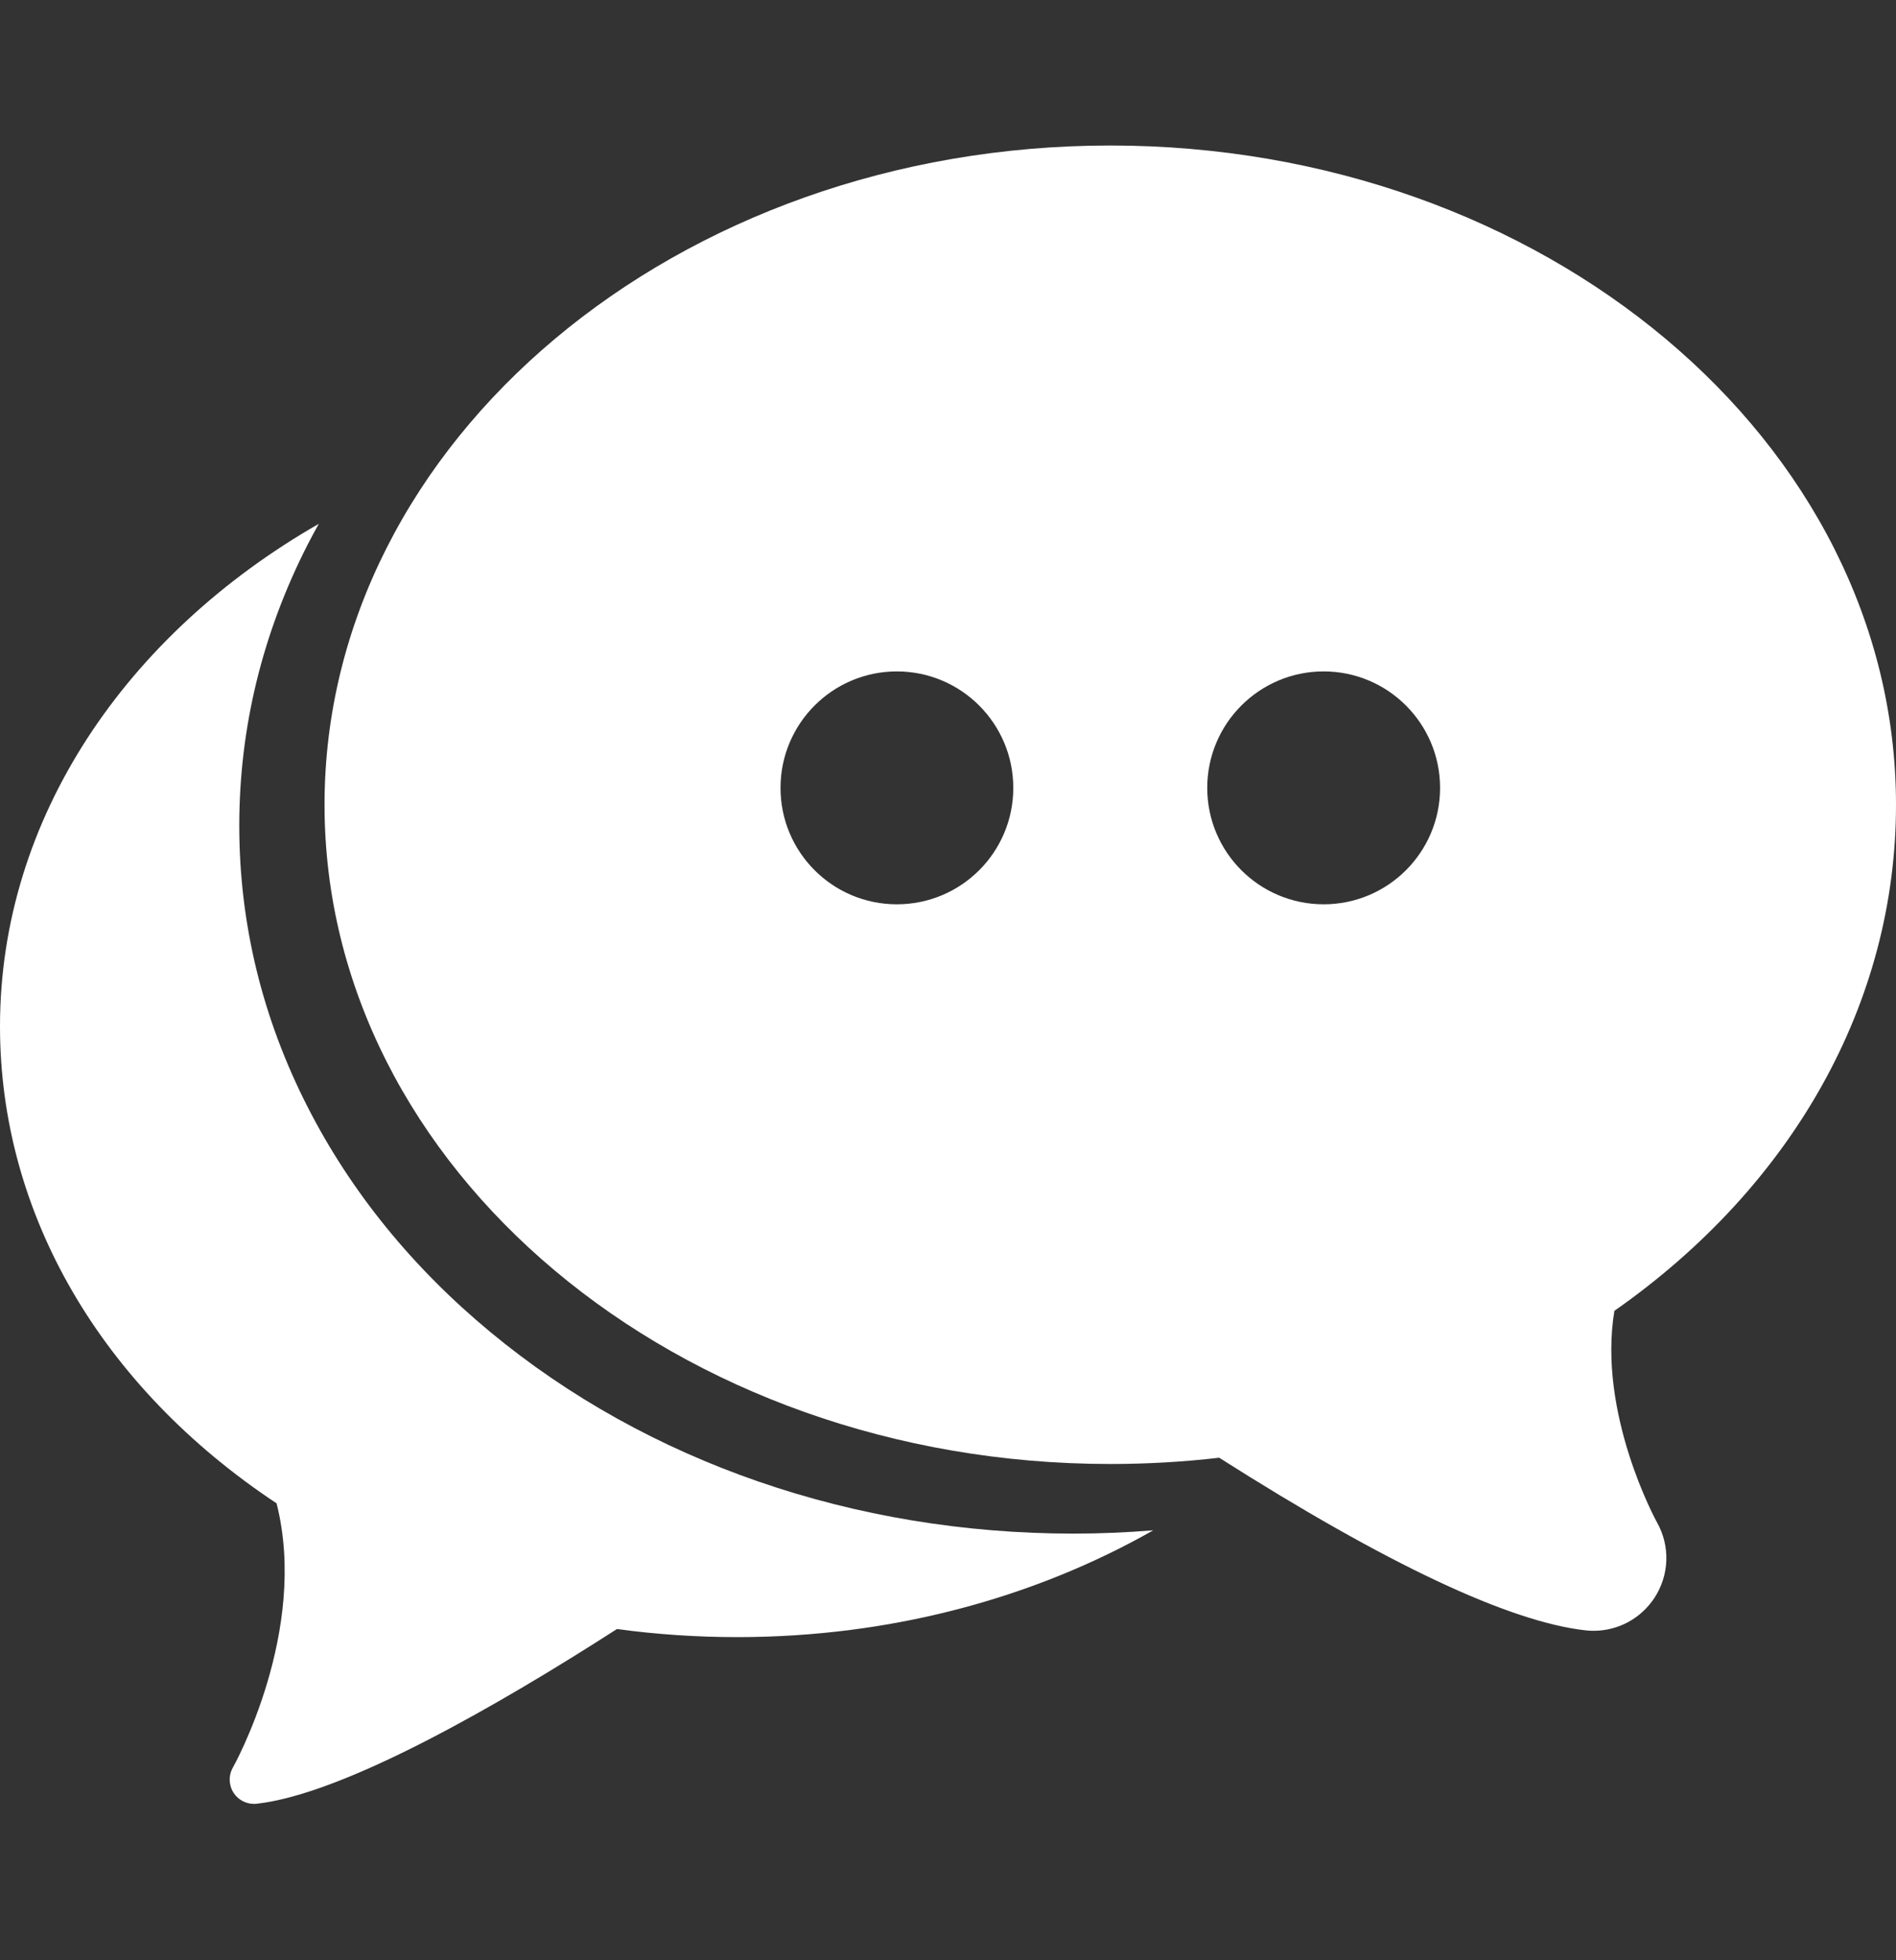
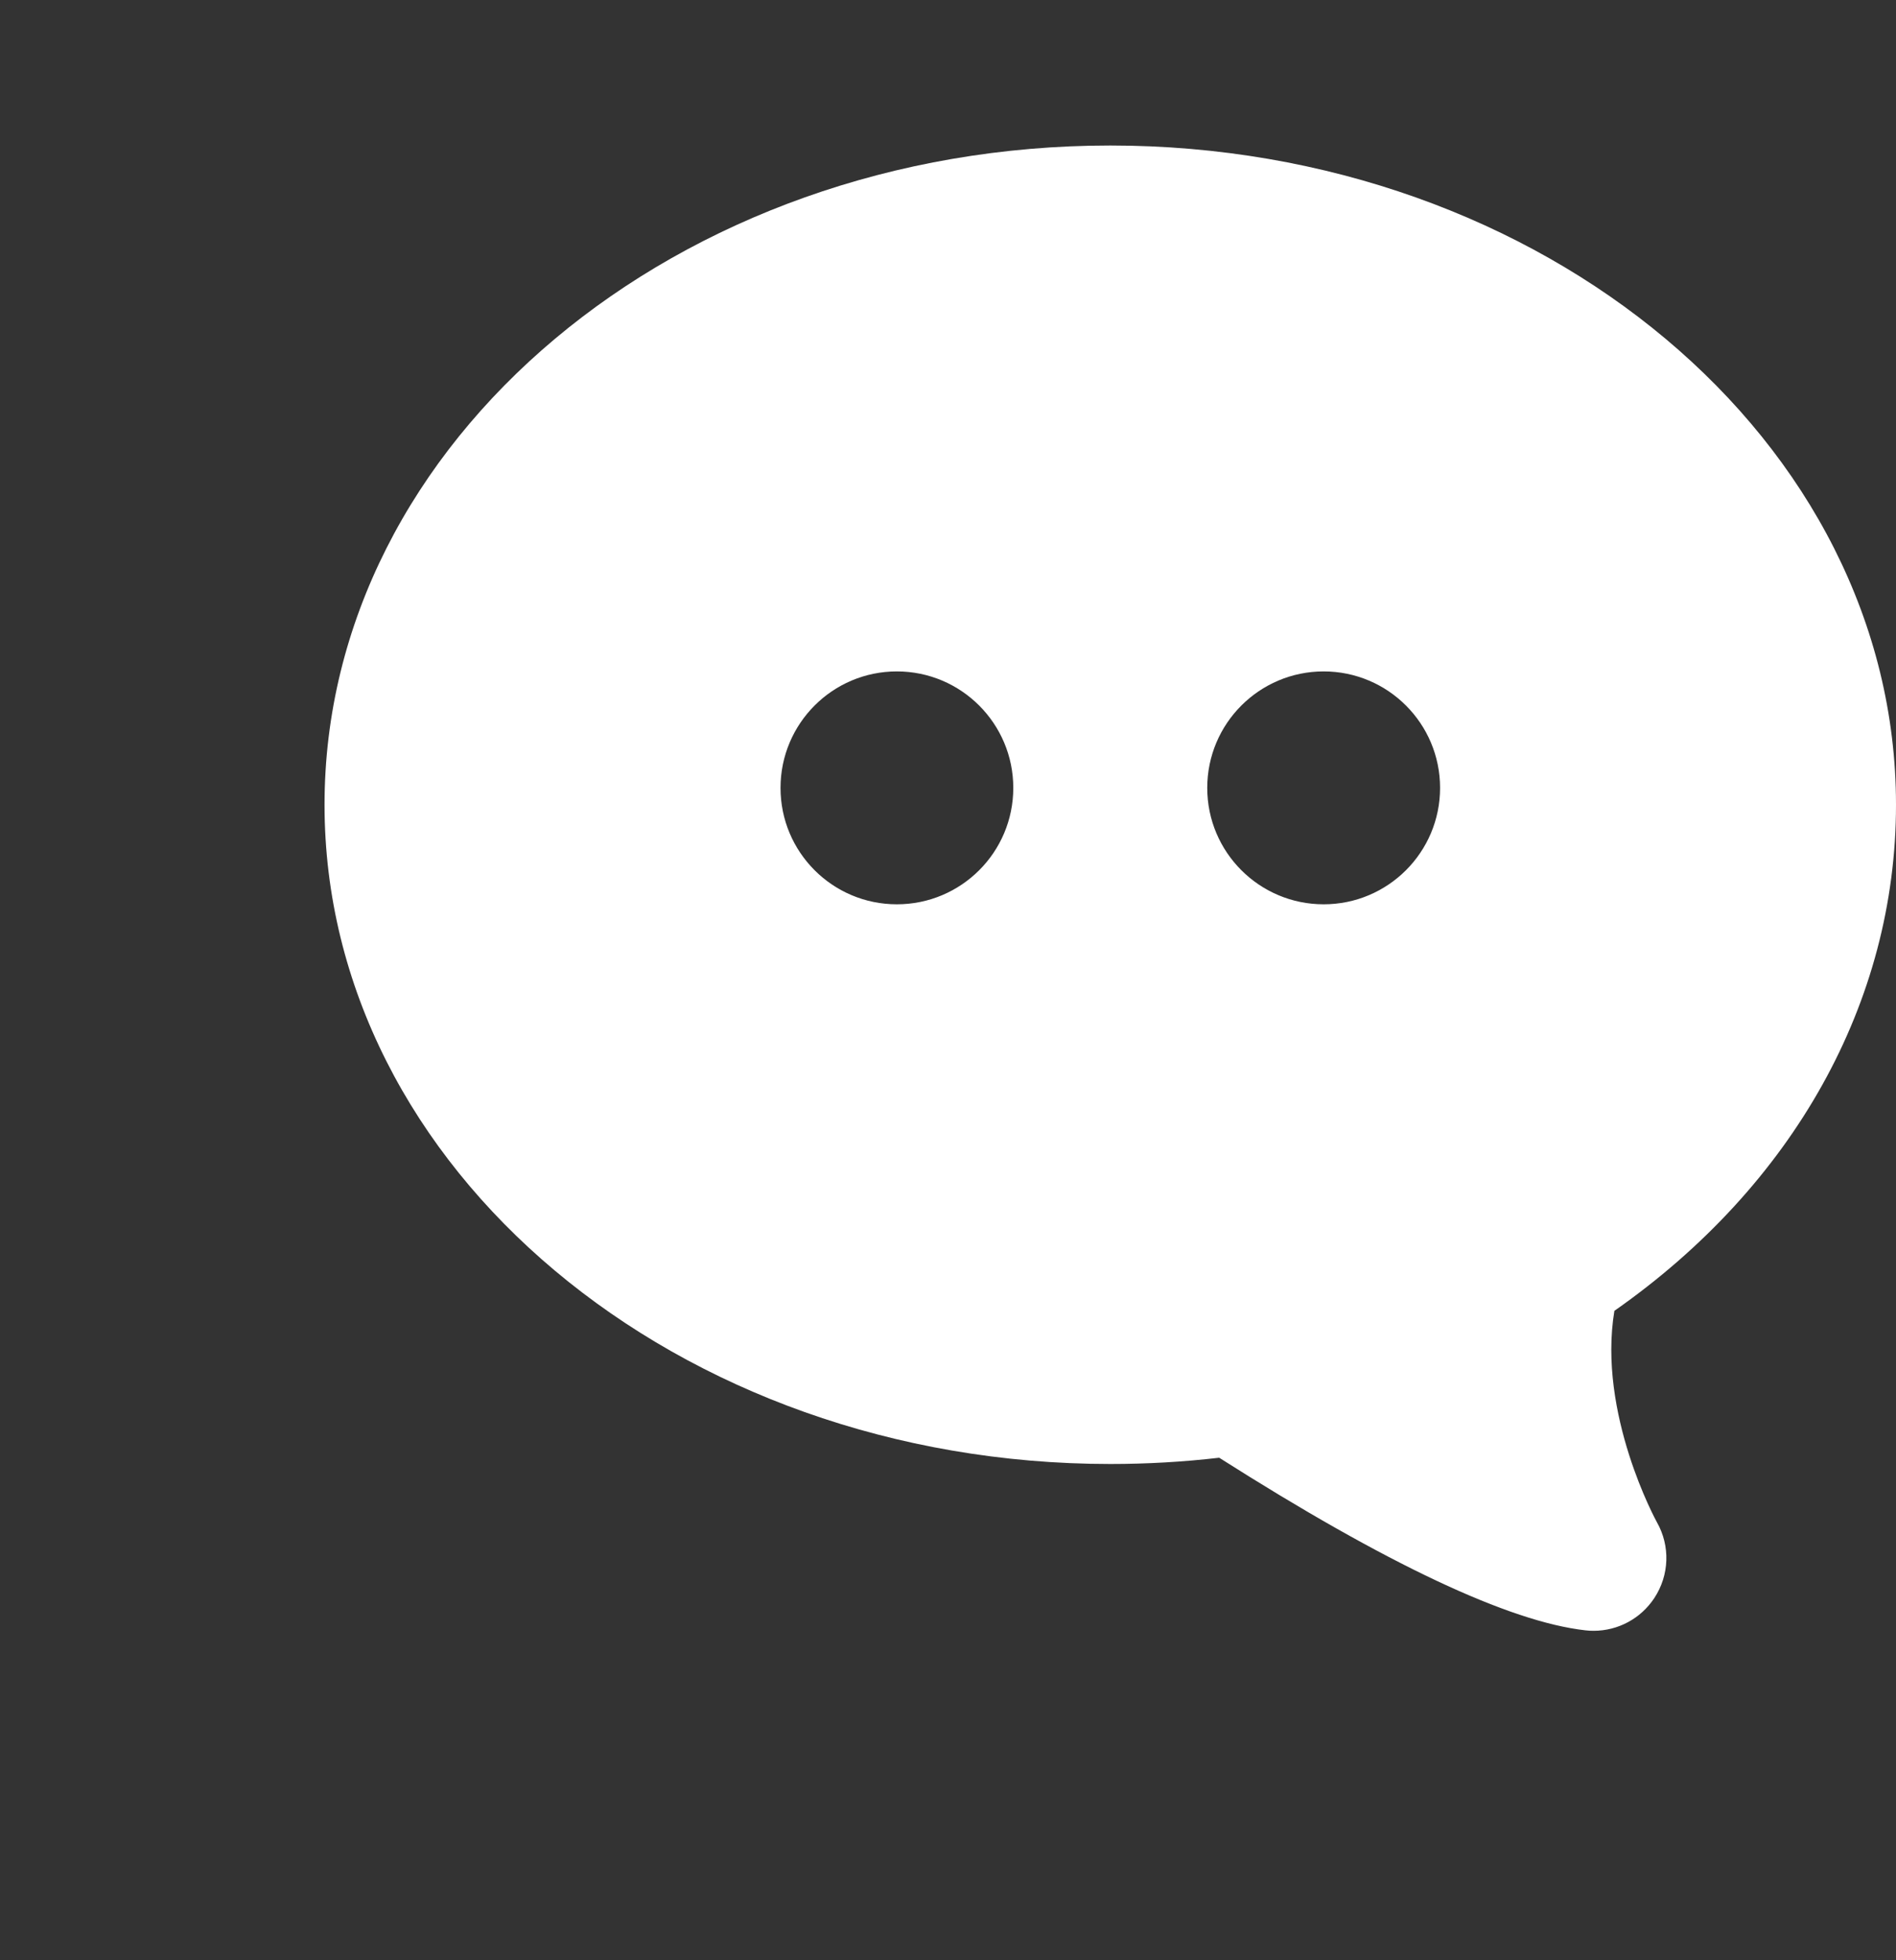
<svg xmlns="http://www.w3.org/2000/svg" width="30" height="31" viewBox="0 0 30 31" fill="none">
  <rect x="0" y="0" width="30" height="31" fill="#333333" stroke="none" />
  <g id="live-chat 1">
    <g id="Group">
      <g id="Group_2">
        <path id="Vector" d="M30 12.727C30 6.978 24.423 2.301 17.568 2.301C10.713 2.301 5.135 6.978 5.135 12.727C5.135 18.476 10.713 23.152 17.568 23.152C18.144 23.152 18.723 23.119 19.291 23.053C21.932 24.731 23.881 25.649 25.089 25.783C25.131 25.788 25.173 25.79 25.215 25.79C25.603 25.79 25.962 25.596 26.176 25.272C26.415 24.909 26.43 24.449 26.217 24.073C26.207 24.056 25.275 22.355 25.544 20.73C28.381 18.745 30 15.844 30 12.727ZM14.191 14.301C13.174 14.301 12.35 13.477 12.35 12.46C12.35 11.443 13.174 10.618 14.191 10.618C15.208 10.618 16.033 11.443 16.033 12.46C16.033 13.477 15.209 14.301 14.191 14.301ZM20.944 14.301C19.927 14.301 19.102 13.477 19.102 12.46C19.102 11.443 19.927 10.618 20.944 10.618C21.961 10.618 22.786 11.443 22.786 12.46C22.786 13.477 21.961 14.301 20.944 14.301Z" fill="white" />
-         <path id="Vector_2" d="M7.762 21.068C6.528 20.047 5.556 18.851 4.872 17.515C4.151 16.105 3.786 14.607 3.786 13.059C3.786 11.512 4.151 10.014 4.872 8.604C4.927 8.497 4.985 8.39 5.044 8.284C1.999 10.029 0 12.94 0 16.232C0 19.189 1.593 21.93 4.376 23.774C4.89 25.795 3.697 27.933 3.684 27.954C3.613 28.08 3.619 28.235 3.698 28.355C3.769 28.463 3.89 28.527 4.018 28.527C4.032 28.527 4.046 28.527 4.061 28.525C5.453 28.37 7.905 26.955 9.762 25.762C10.387 25.847 11.027 25.89 11.665 25.89C14.105 25.89 16.372 25.266 18.247 24.201C17.828 24.235 17.406 24.253 16.985 24.253C13.518 24.253 10.242 23.122 7.762 21.068Z" fill="white" />
      </g>
    </g>
  </g>
</svg>